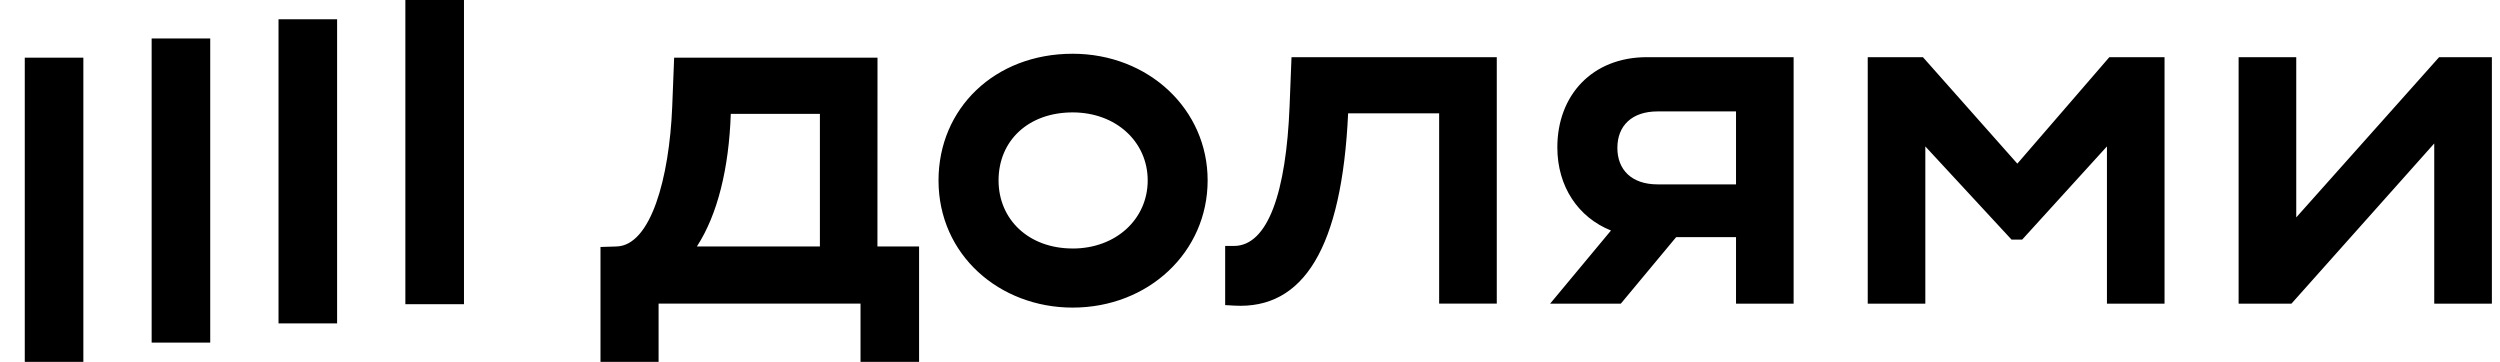
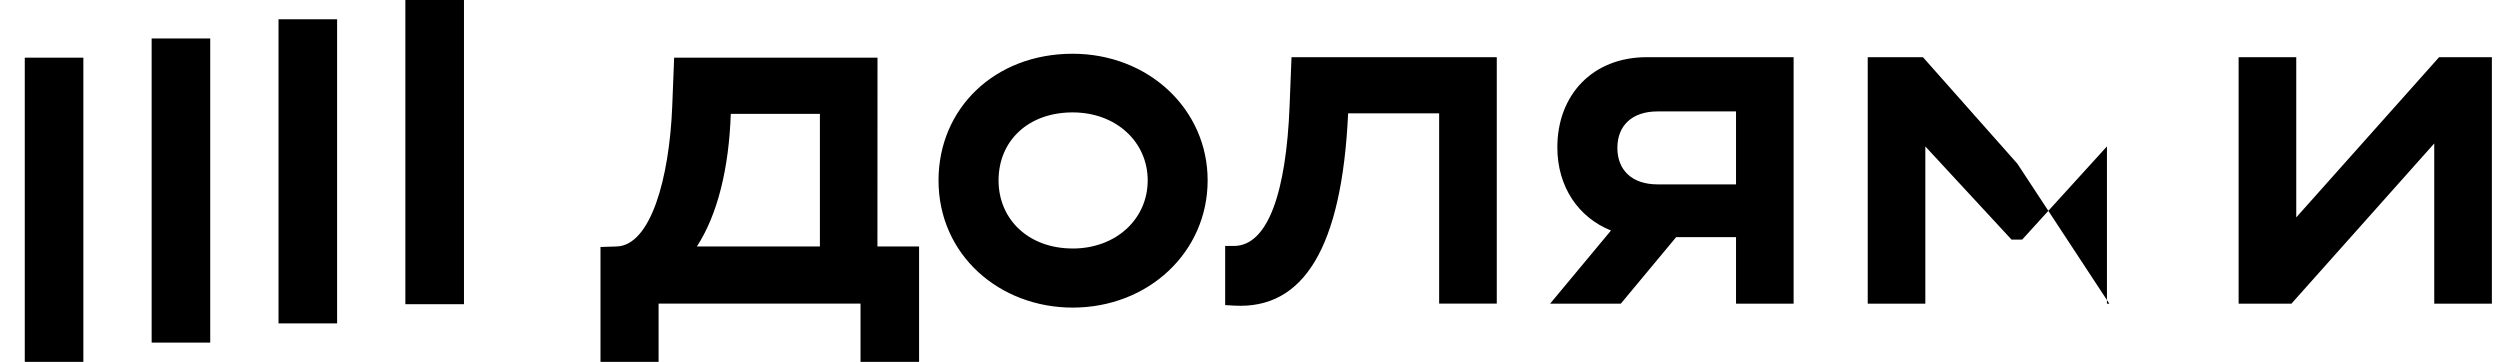
<svg xmlns="http://www.w3.org/2000/svg" width="76" height="11" viewBox="0 0 76 11" fill="none">
-   <path fill-rule="evenodd" clip-rule="evenodd" d="M14.105 0H12.323V9.247H14.105V0ZM10.248 0.585H8.467V9.832H10.248V0.585ZM0.753 1.753H2.534V11H0.753V1.753ZM6.391 1.169H4.61V10.416H6.391V1.169ZM61.327 4.975L58.457 1.738H56.779V9.232H58.53V4.451L61.151 7.284H61.474L64.051 4.451V9.232H65.802V1.738H64.124L61.327 4.975ZM69.806 6.609L74.149 1.738H75.753V9.232H74.001V4.361L69.659 9.232H68.054V1.738H69.806V6.609ZM47.343 4.481C47.343 5.674 47.982 6.613 48.974 7.007L47.123 9.232H49.272L50.955 7.209H52.775V9.232H54.526V1.738H50.066C48.405 1.738 47.343 2.893 47.343 4.481ZM52.775 3.387V5.605H50.39C49.595 5.605 49.168 5.155 49.168 4.496C49.168 3.822 49.61 3.387 50.39 3.387H52.775ZM37.51 7.477C38.555 7.477 39.1 5.814 39.203 3.235L39.262 1.738H45.502V9.23H43.75V3.446H40.983C40.793 7.537 39.628 9.41 37.523 9.291L37.245 9.275V7.477H37.51ZM32.608 1.634C30.238 1.634 28.531 3.297 28.531 5.485C28.531 7.751 30.386 9.351 32.608 9.351C34.919 9.351 36.712 7.658 36.712 5.485C36.715 3.327 34.919 1.634 32.608 1.634ZM32.608 7.554C31.268 7.554 30.356 6.669 30.356 5.485C30.356 4.271 31.268 3.417 32.608 3.417C33.933 3.417 34.89 4.316 34.89 5.485C34.89 6.654 33.933 7.555 32.608 7.555V7.554ZM20.494 1.753H26.676L26.674 7.493H27.94V11H26.16V9.23H20.021V11H18.255V7.508L18.742 7.493C19.787 7.464 20.346 5.41 20.435 3.252L20.494 1.753ZM21.185 7.493H24.925V3.462H22.216C22.159 5.111 21.818 6.519 21.185 7.493Z" fill="black" />
+   <path fill-rule="evenodd" clip-rule="evenodd" d="M14.105 0H12.323V9.247H14.105V0ZM10.248 0.585H8.467V9.832H10.248V0.585ZM0.753 1.753H2.534V11H0.753V1.753ZM6.391 1.169H4.61V10.416H6.391V1.169ZM61.327 4.975L58.457 1.738H56.779V9.232H58.53V4.451L61.151 7.284H61.474L64.051 4.451V9.232H65.802H64.124L61.327 4.975ZM69.806 6.609L74.149 1.738H75.753V9.232H74.001V4.361L69.659 9.232H68.054V1.738H69.806V6.609ZM47.343 4.481C47.343 5.674 47.982 6.613 48.974 7.007L47.123 9.232H49.272L50.955 7.209H52.775V9.232H54.526V1.738H50.066C48.405 1.738 47.343 2.893 47.343 4.481ZM52.775 3.387V5.605H50.39C49.595 5.605 49.168 5.155 49.168 4.496C49.168 3.822 49.61 3.387 50.39 3.387H52.775ZM37.51 7.477C38.555 7.477 39.1 5.814 39.203 3.235L39.262 1.738H45.502V9.23H43.75V3.446H40.983C40.793 7.537 39.628 9.41 37.523 9.291L37.245 9.275V7.477H37.51ZM32.608 1.634C30.238 1.634 28.531 3.297 28.531 5.485C28.531 7.751 30.386 9.351 32.608 9.351C34.919 9.351 36.712 7.658 36.712 5.485C36.715 3.327 34.919 1.634 32.608 1.634ZM32.608 7.554C31.268 7.554 30.356 6.669 30.356 5.485C30.356 4.271 31.268 3.417 32.608 3.417C33.933 3.417 34.89 4.316 34.89 5.485C34.89 6.654 33.933 7.555 32.608 7.555V7.554ZM20.494 1.753H26.676L26.674 7.493H27.94V11H26.16V9.23H20.021V11H18.255V7.508L18.742 7.493C19.787 7.464 20.346 5.41 20.435 3.252L20.494 1.753ZM21.185 7.493H24.925V3.462H22.216C22.159 5.111 21.818 6.519 21.185 7.493Z" fill="black" />
</svg>